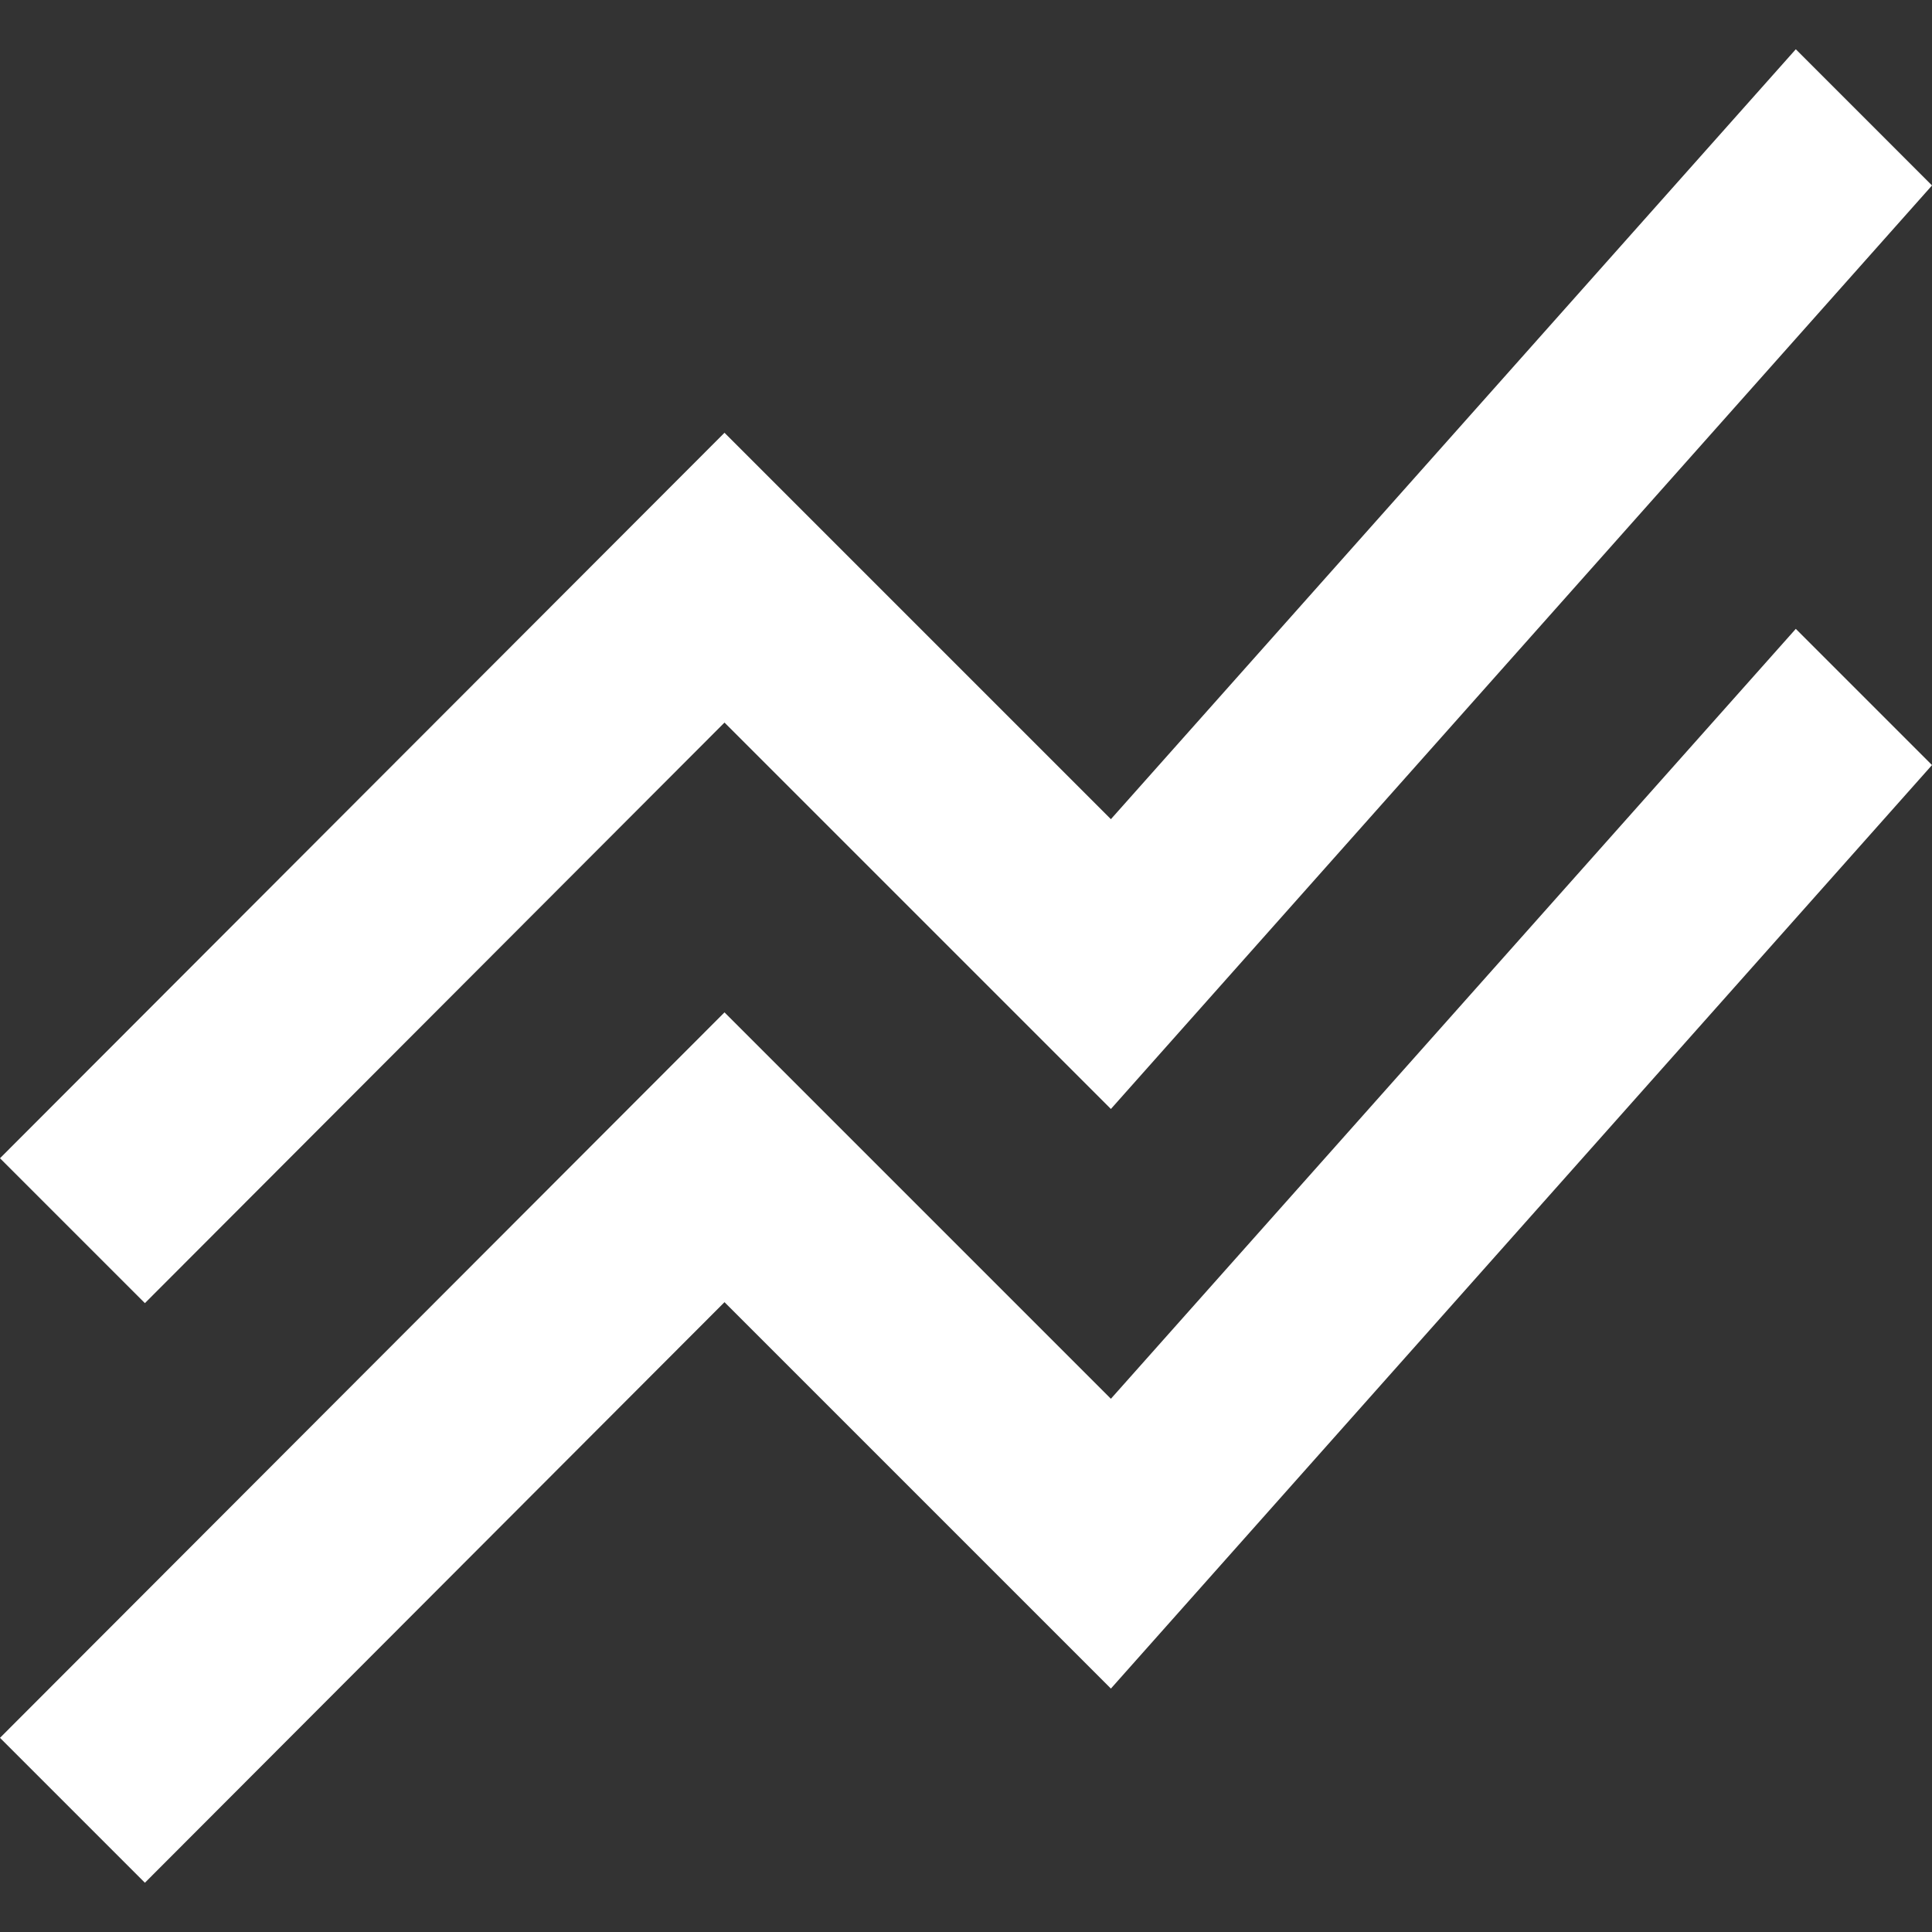
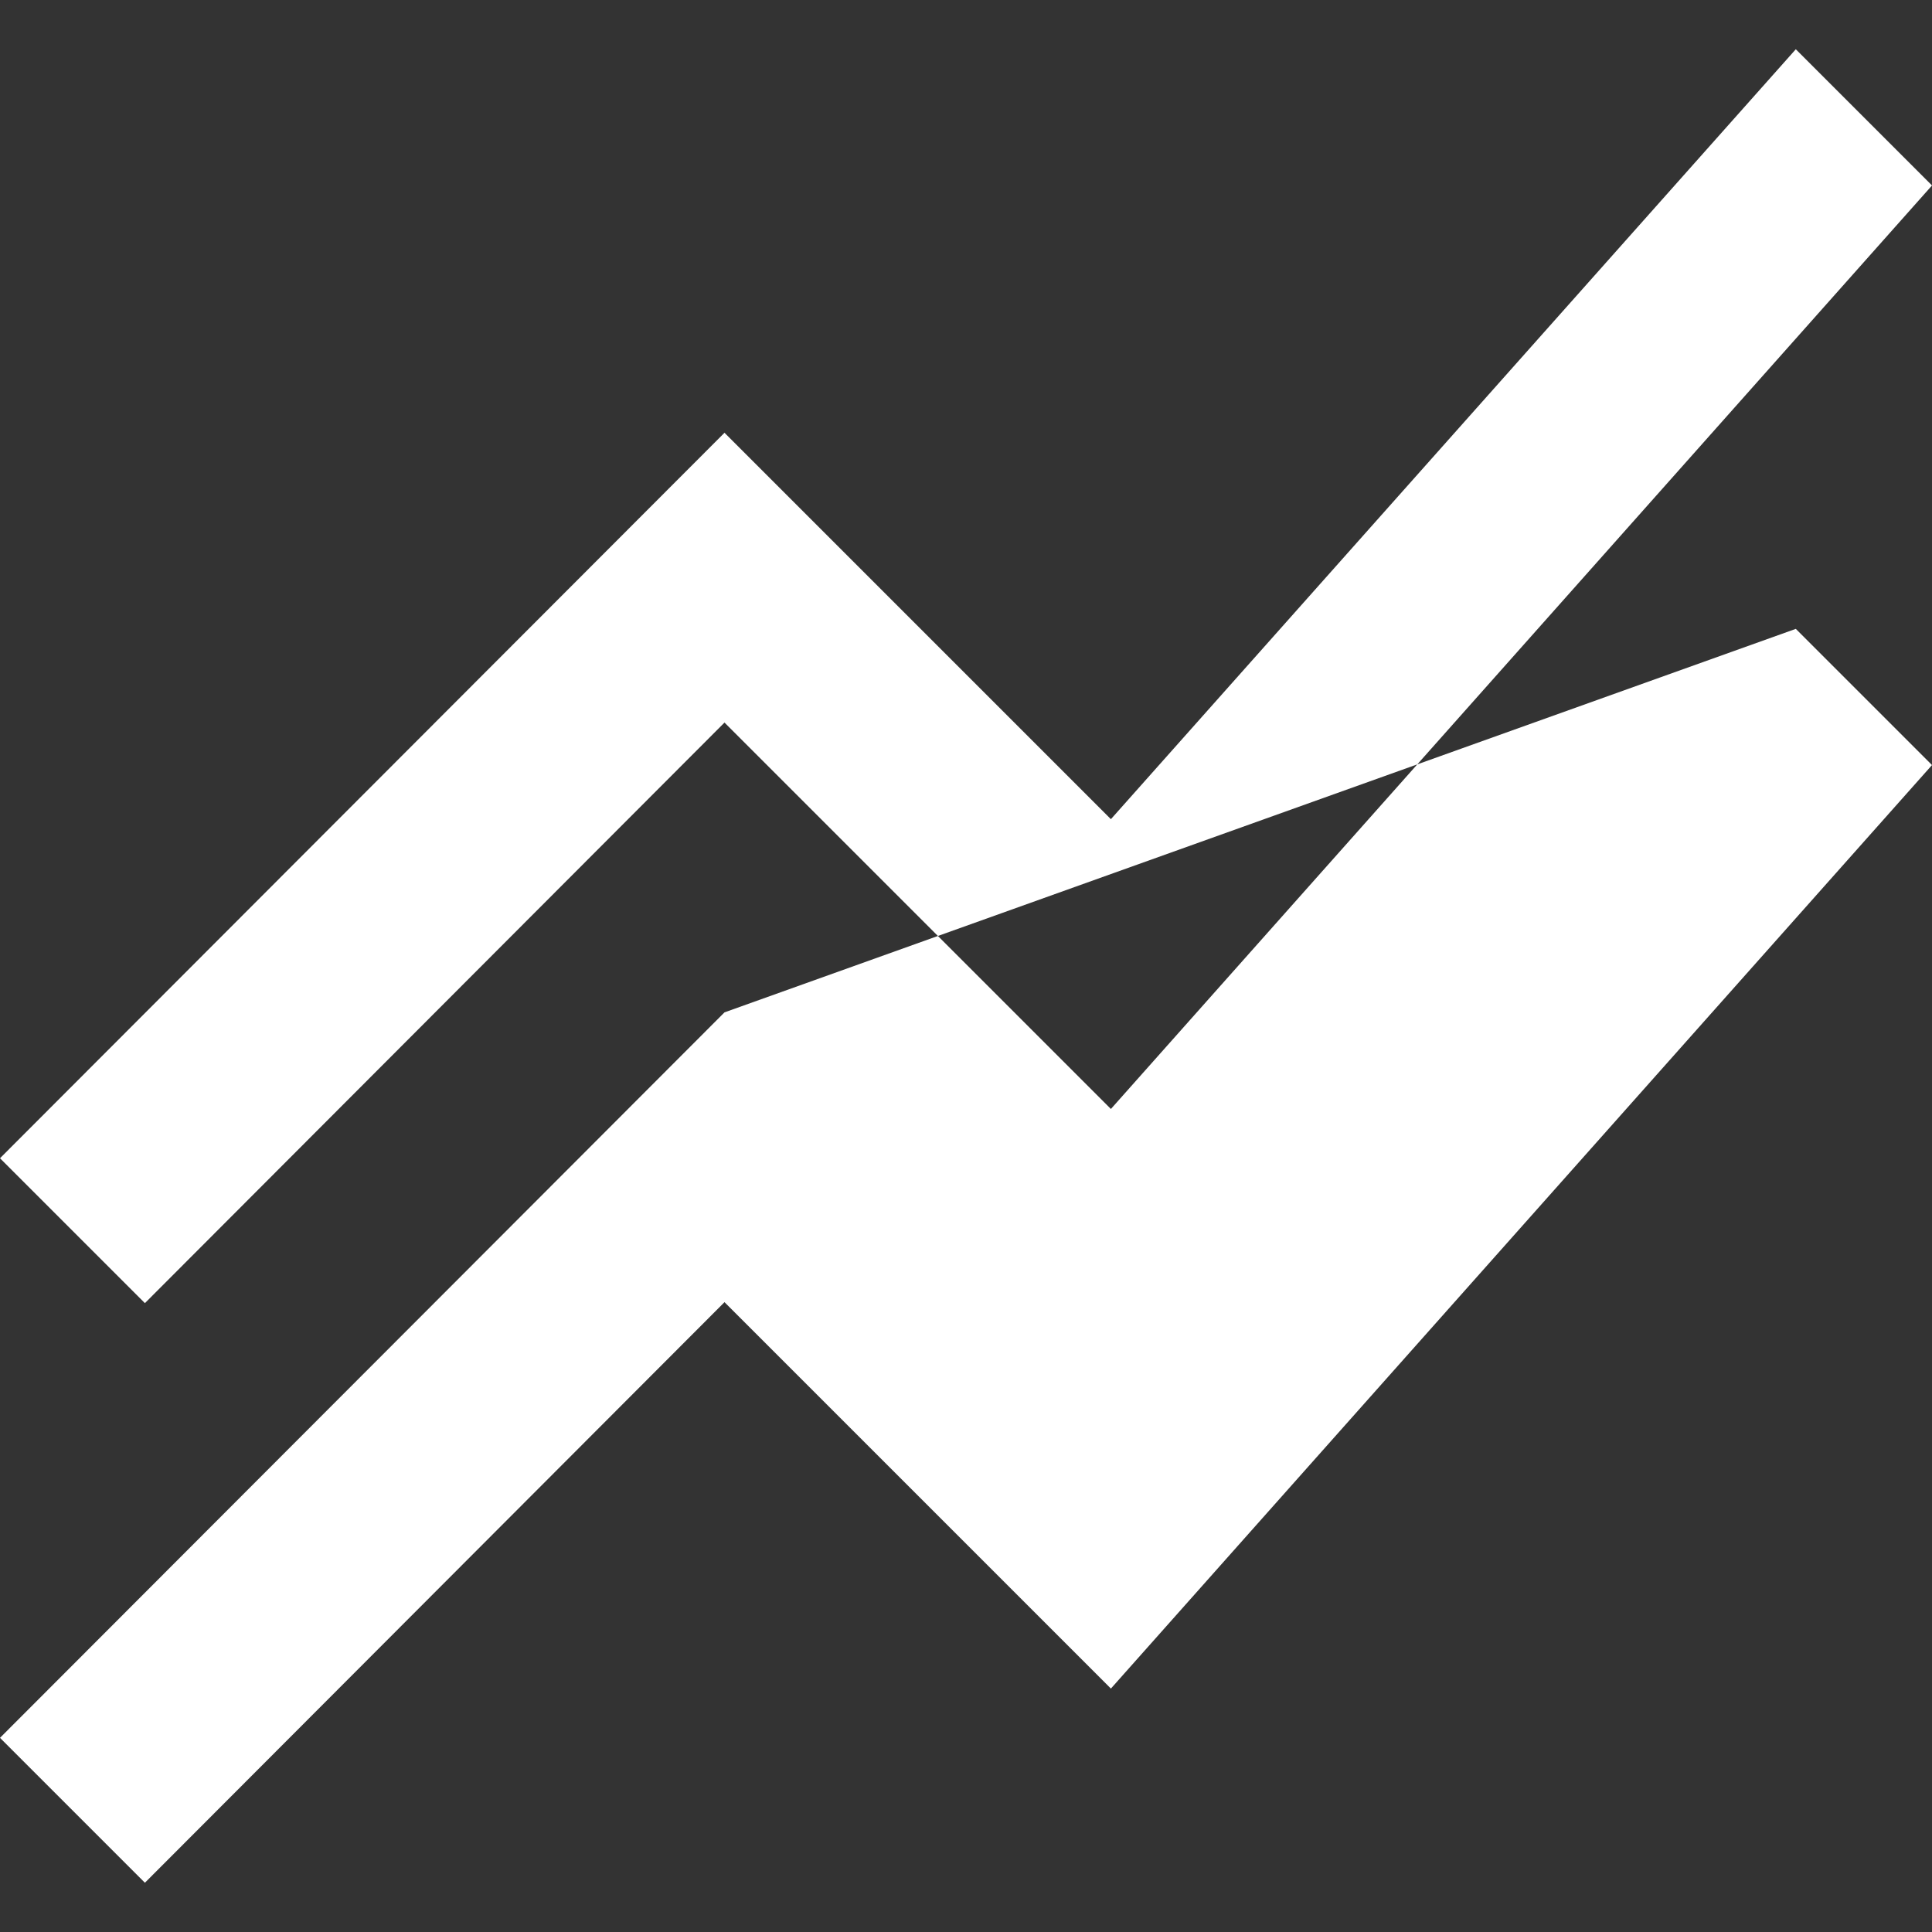
<svg xmlns="http://www.w3.org/2000/svg" width="20" height="20" viewBox="0 0 20 20" fill="none">
  <rect x="0" y="0" width="20" height="20" fill="#333333" stroke="none" />
-   <path d="M0 17.99L7.5 10.48L11.5 14.48L18.59 6.51L20 7.92L11.5 17.48L7.5 13.48L1.5 19.49L0 17.99ZM1.5 13.49L7.5 7.48L11.5 11.48L20 1.92L18.59 0.51L11.5 8.48L7.5 4.48L0 11.99L1.5 13.49Z" fill="white" />
+   <path d="M0 17.99L7.5 10.48L18.59 6.51L20 7.92L11.5 17.48L7.5 13.48L1.5 19.49L0 17.99ZM1.5 13.49L7.5 7.48L11.5 11.48L20 1.92L18.59 0.51L11.5 8.48L7.5 4.48L0 11.99L1.5 13.49Z" fill="white" />
</svg>